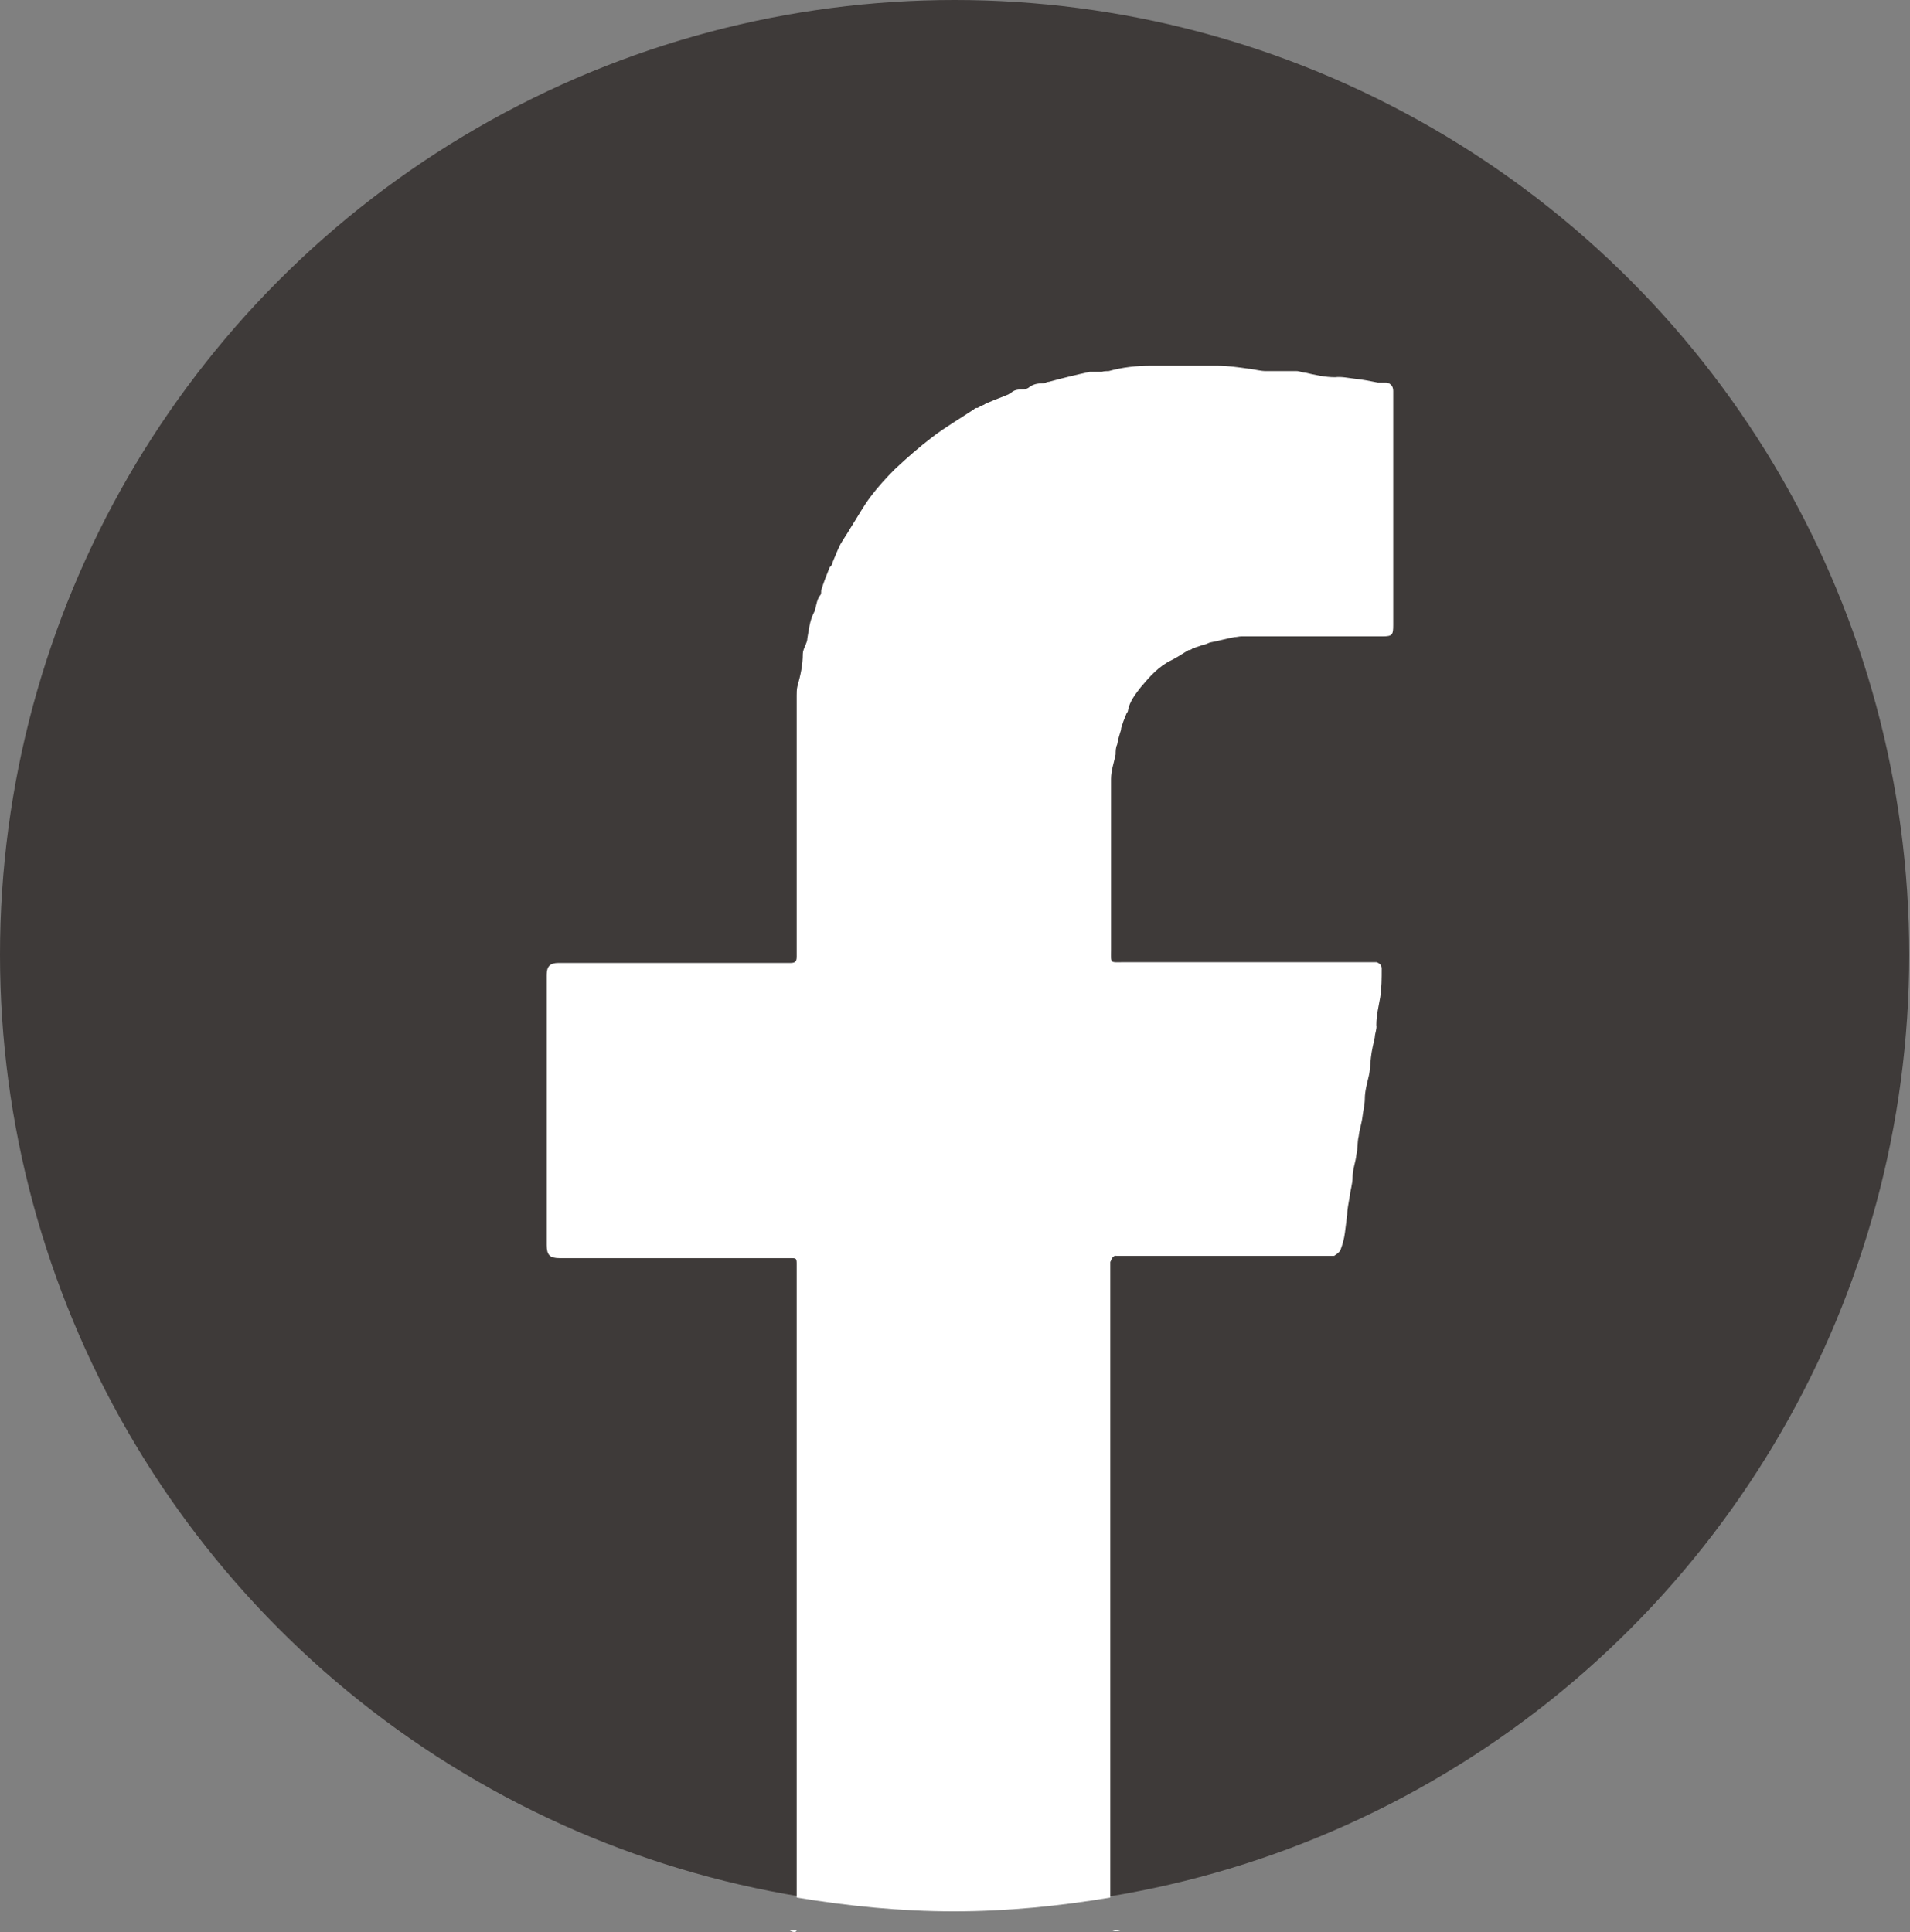
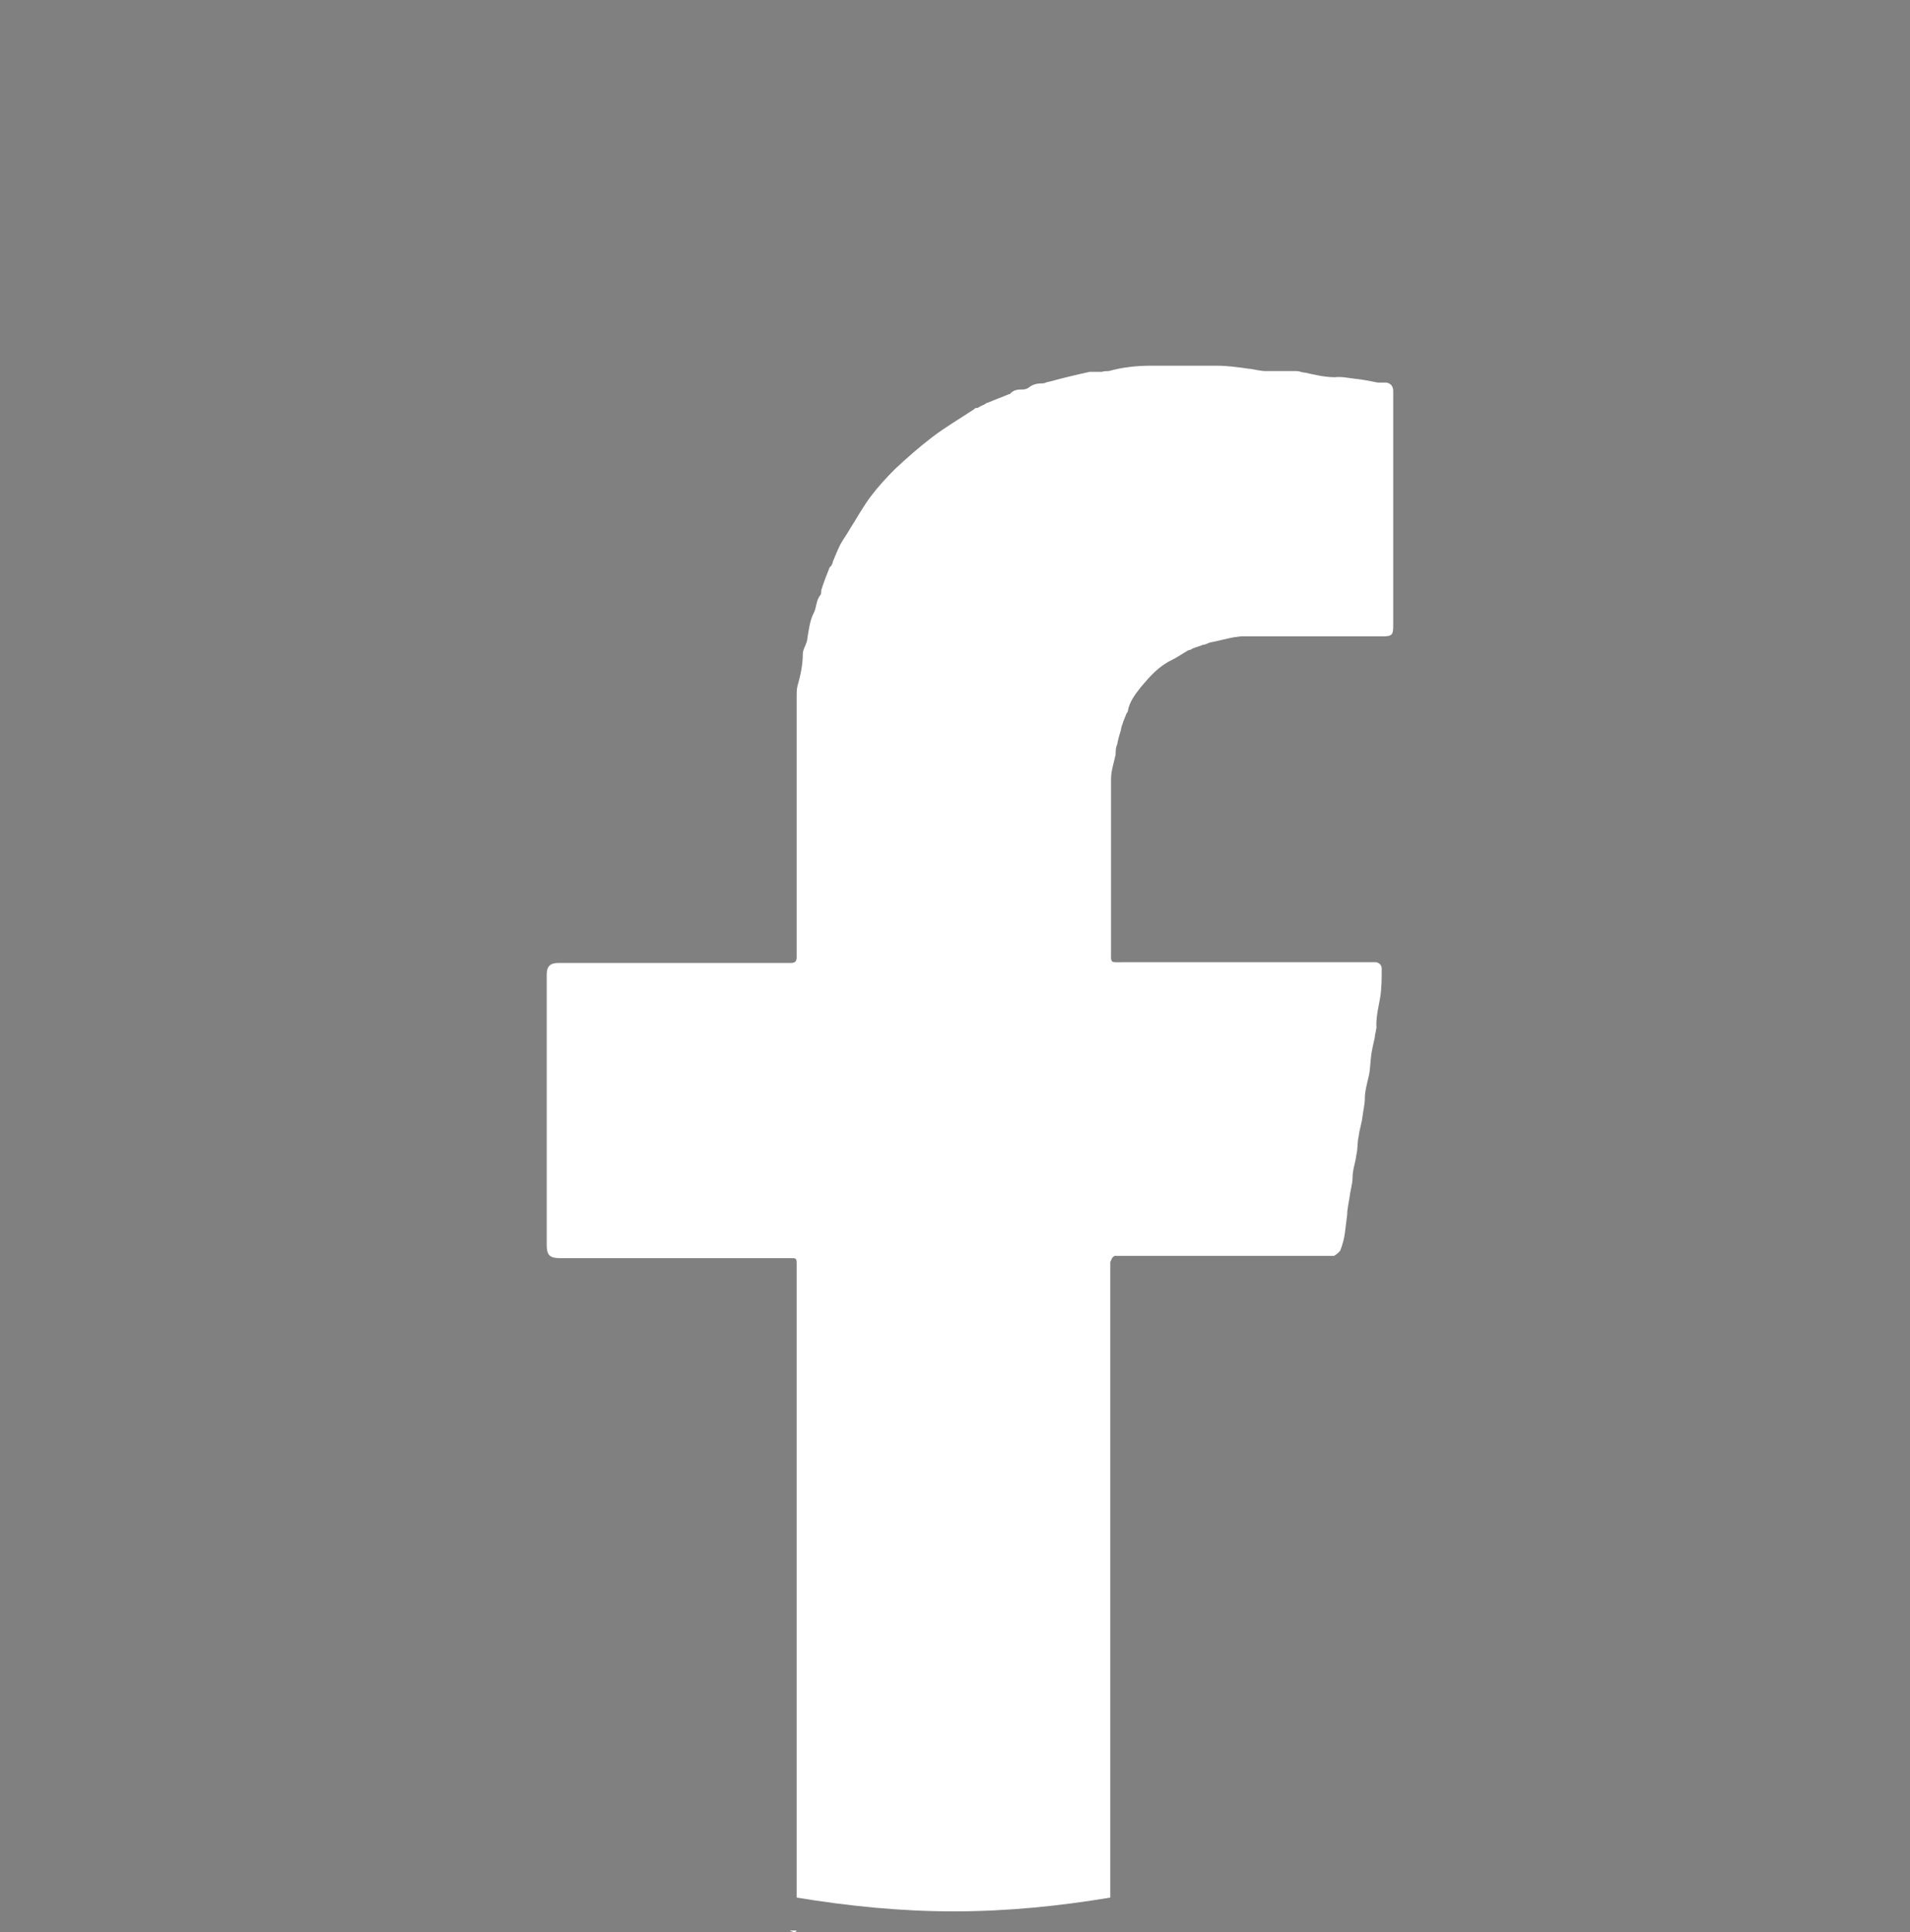
<svg xmlns="http://www.w3.org/2000/svg" id="_イヤー_2" viewBox="0 0 24.91 25.2">
  <rect x="0" y="0" width="24.91" height="25.2" fill="#808080" stroke="none" />
  <defs>
    <style>.cls-1{fill:#fff;}.cls-2{fill:#3e3a39;}</style>
  </defs>
  <g id="_報">
    <g>
-       <circle class="cls-2" cx="12.45" cy="12.45" r="12.45" />
      <g>
-         <path class="cls-1" d="M10.39,25.18h-.09c.06,.03,.08,.02,.09,0Z" />
-         <path class="cls-1" d="M14.61,25.18h-.1s.04,.02,.1,0Z" />
+         <path class="cls-1" d="M10.39,25.18h-.09c.06,.03,.08,.02,.09,0" />
        <path class="cls-1" d="M14.49,16.44s.02-.07,.07-.06c.04,0,.08,0,.12,0,.88,0,1.76,0,2.64,0,.03,0,.05,0,.08,0,.03-.02,.06-.04,.08-.07,.03-.08,.05-.15,.06-.23,.01-.08,.02-.16,.03-.24,0-.07,.02-.15,.03-.22,.01-.09,.04-.18,.04-.26,0-.11,.04-.2,.05-.3,.02-.08,.01-.16,.03-.24,.01-.09,.04-.17,.05-.26,.01-.08,.03-.16,.03-.23,0-.1,.03-.2,.05-.29,.02-.08,.02-.17,.03-.25,.01-.09,.03-.17,.05-.26,0-.05,.03-.11,.02-.16,0-.13,.03-.24,.05-.36,.02-.12,.02-.25,.02-.38,0-.04-.03-.07-.07-.08-.03,0-.06,0-.09,0-1.07,0-2.14,0-3.21,0-.18,0-.16,.02-.16-.16,0-.74,0-1.49,0-2.23,0-.11,.04-.22,.06-.32,0-.04,0-.09,.02-.13,.01-.06,.03-.13,.05-.19,0-.04,.02-.07,.03-.11,.01-.03,.03-.07,.04-.1,0-.01,.02-.02,.02-.04,.02-.12,.1-.22,.17-.31,.11-.13,.23-.27,.4-.35,.08-.04,.15-.09,.22-.13,.02,0,.04-.01,.05-.02,.05-.02,.09-.03,.14-.05,.03,0,.06-.02,.09-.03,.11-.02,.21-.05,.32-.07,.03,0,.06-.01,.09-.01,.61,0,1.22,0,1.83,0h.01c.13,0,.14-.02,.14-.15v-2.88c0-.06,0-.11,0-.17,0-.06-.03-.1-.09-.11-.04,0-.07,0-.11,0-.1-.02-.2-.04-.3-.05-.09-.01-.17-.03-.26-.02-.13,0-.26-.03-.39-.06-.04,0-.07-.02-.11-.02-.13,0-.26,0-.4,0-.07,0-.14-.02-.21-.03h-.01c-.14-.02-.28-.04-.42-.04-.29,0-.58,0-.86,0-.19,0-.37,.02-.55,.07-.03,0-.06,0-.09,.01-.05,0-.11,0-.16,0-.18,.04-.35,.08-.53,.13-.03,0-.05,.02-.08,.02-.07,0-.13,.01-.19,.06-.02,.01-.04,.02-.07,.02-.06,0-.12,0-.17,.06h-.01c-.09,.04-.18,.07-.27,.11-.02,0-.04,.02-.06,.03-.03,.01-.06,.03-.08,.04-.02,0-.03,0-.05,.02-.18,.12-.37,.23-.54,.36-.17,.13-.33,.27-.49,.42-.11,.11-.22,.23-.31,.35-.1,.13-.18,.28-.27,.42-.04,.07-.09,.14-.13,.21-.04,.08-.07,.16-.1,.23,0,.02-.01,.03-.02,.05,0,0-.01,.01-.02,.02-.04,.1-.08,.2-.11,.3,0,.02,0,.05-.01,.06-.06,.07-.05,.17-.09,.24-.05,.1-.06,.21-.08,.32,0,.07-.06,.14-.06,.21,0,.14-.03,.28-.07,.42-.01,.04-.01,.08-.01,.12,0,1.14,0,2.27,0,3.41,0,.06-.02,.08-.08,.08-1.01,0-2.02,0-3.03,0-.1,0-.15,.04-.15,.15,0,.16,0,.32,0,.49,0,1,0,2,0,3,0,.01,0,.03,0,.04,0,.13,.04,.17,.17,.17,.97,0,1.94,0,2.91,0,.03,0,.06,0,.1,0,.07,0,.08,0,.08,.07,0,.37,0,.74,0,1.11,0,1.08,0,2.15,0,3.23v3.93c.67,.11,1.35,.18,2.05,.18s1.38-.07,2.04-.18c0-2.71,0-5.42,0-8.13,0-.05,0-.11,0-.16Z" />
      </g>
    </g>
  </g>
</svg>